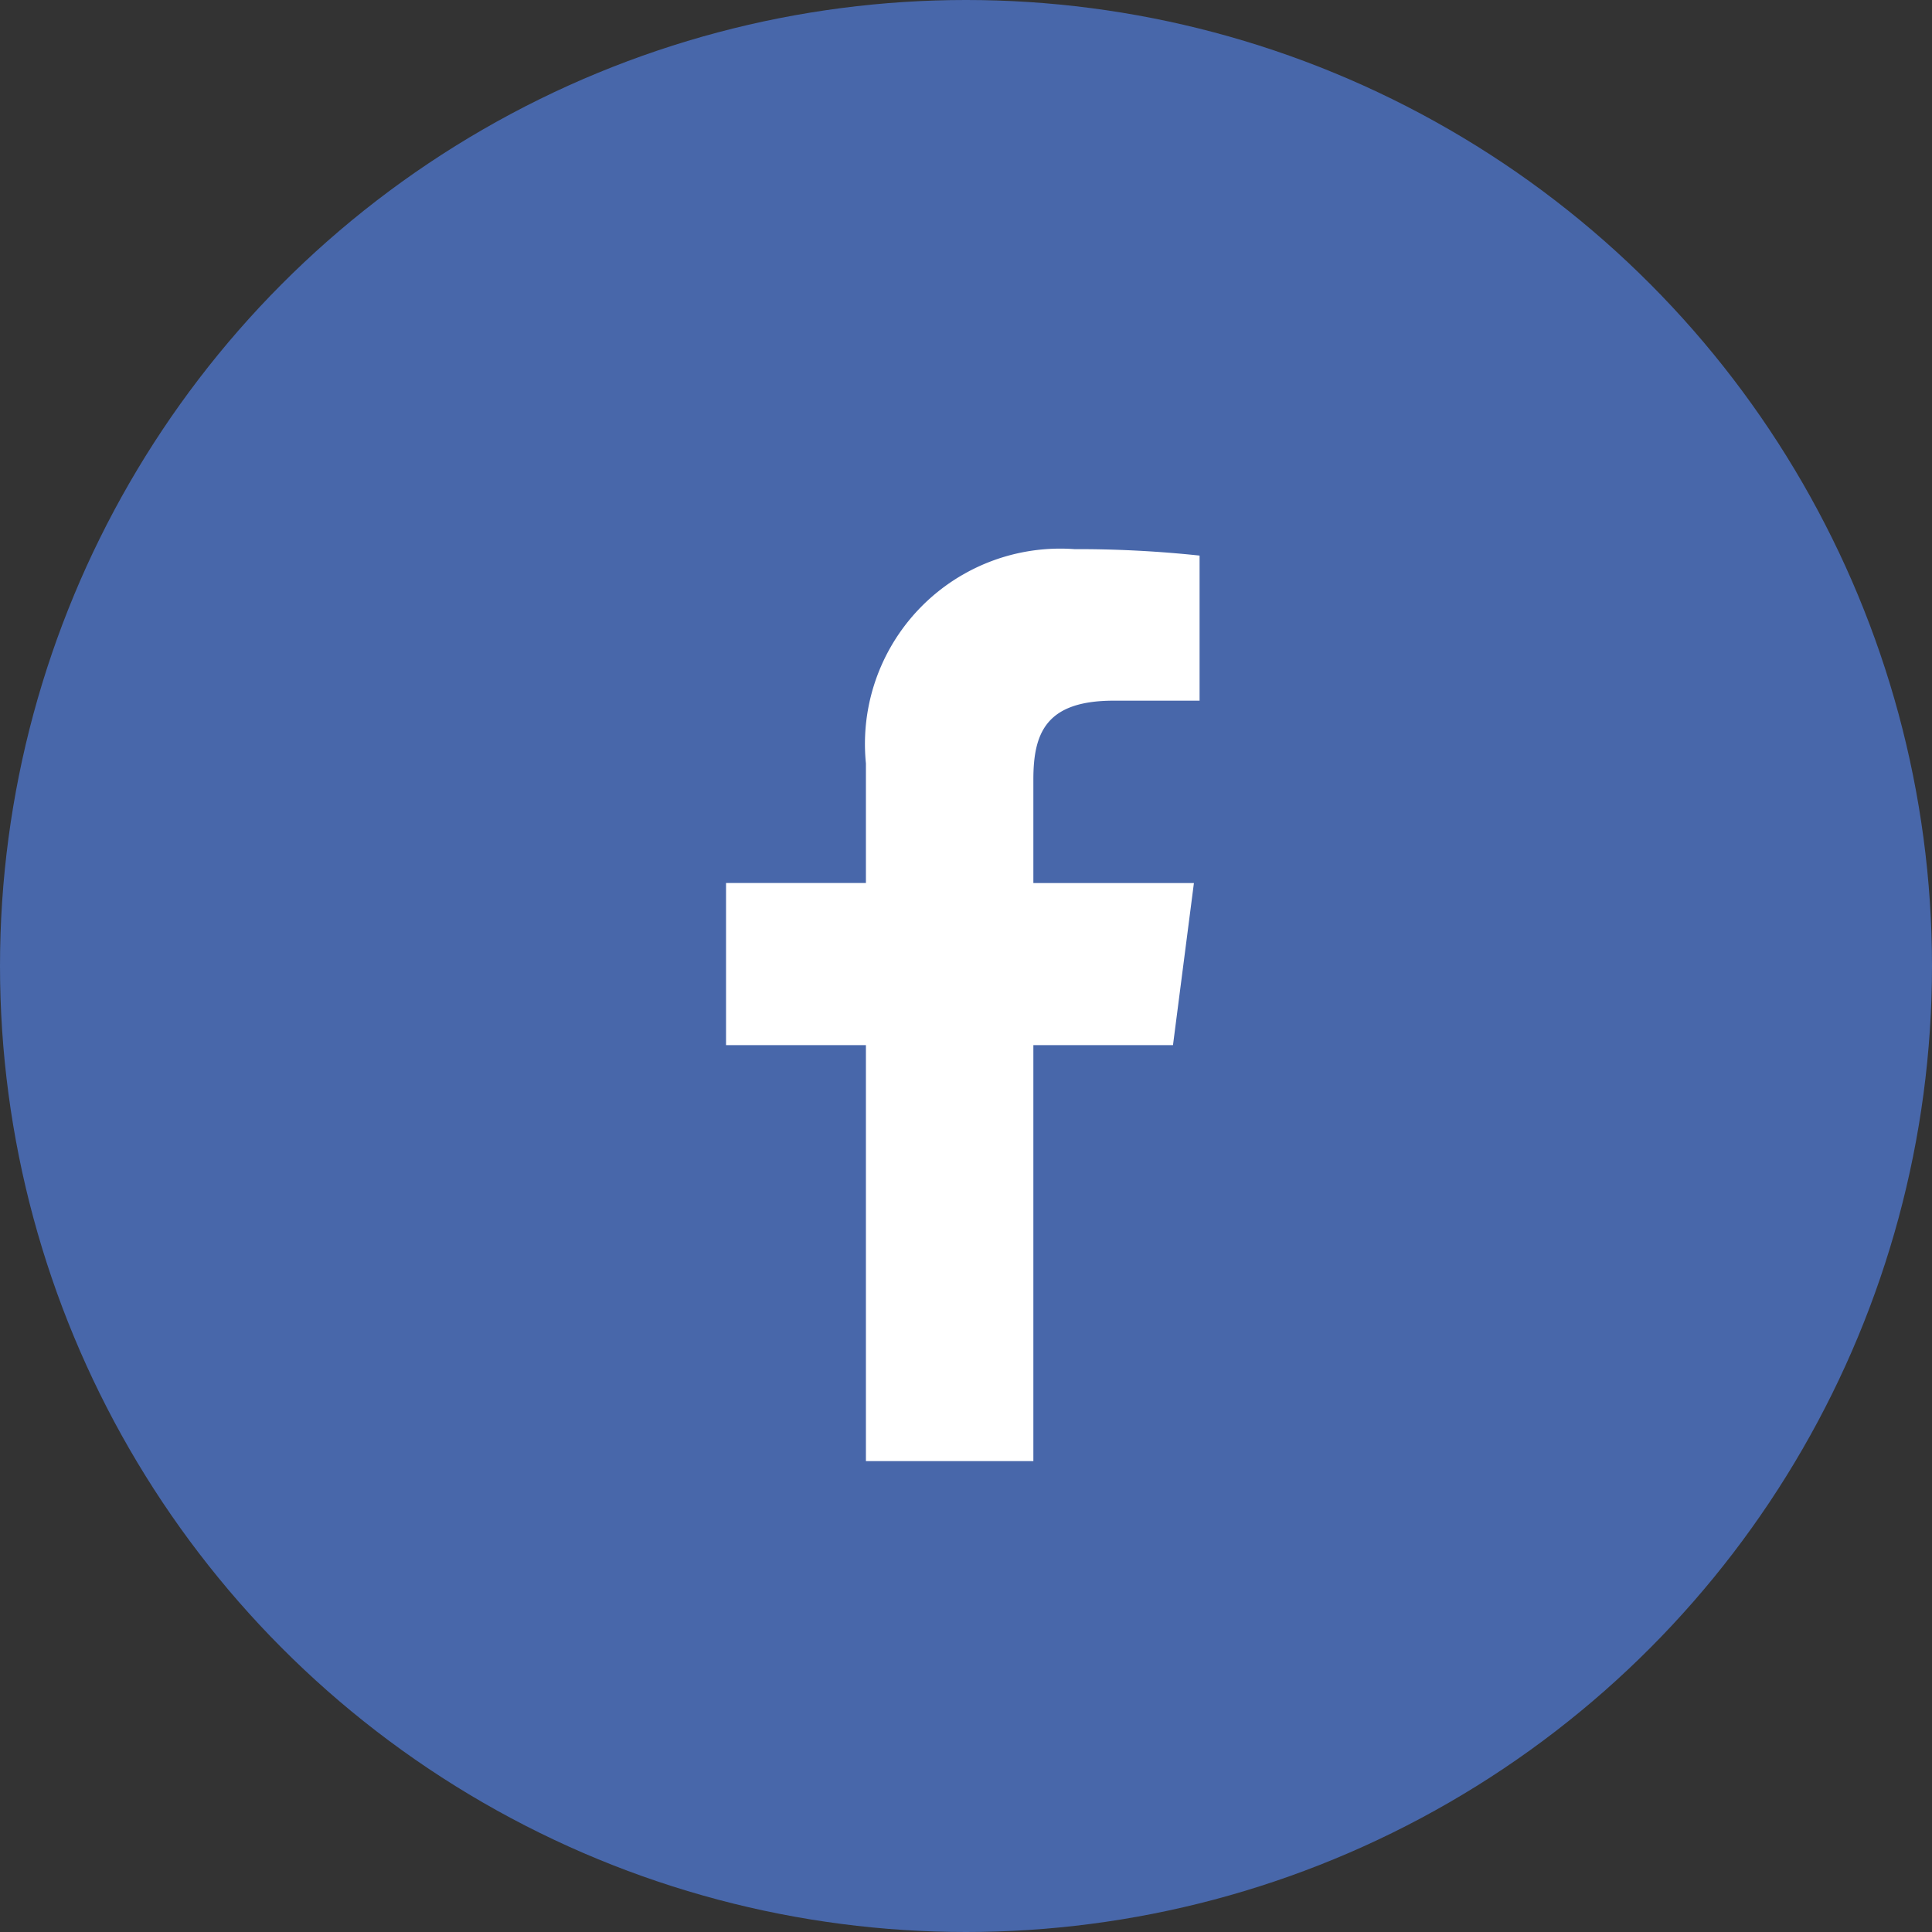
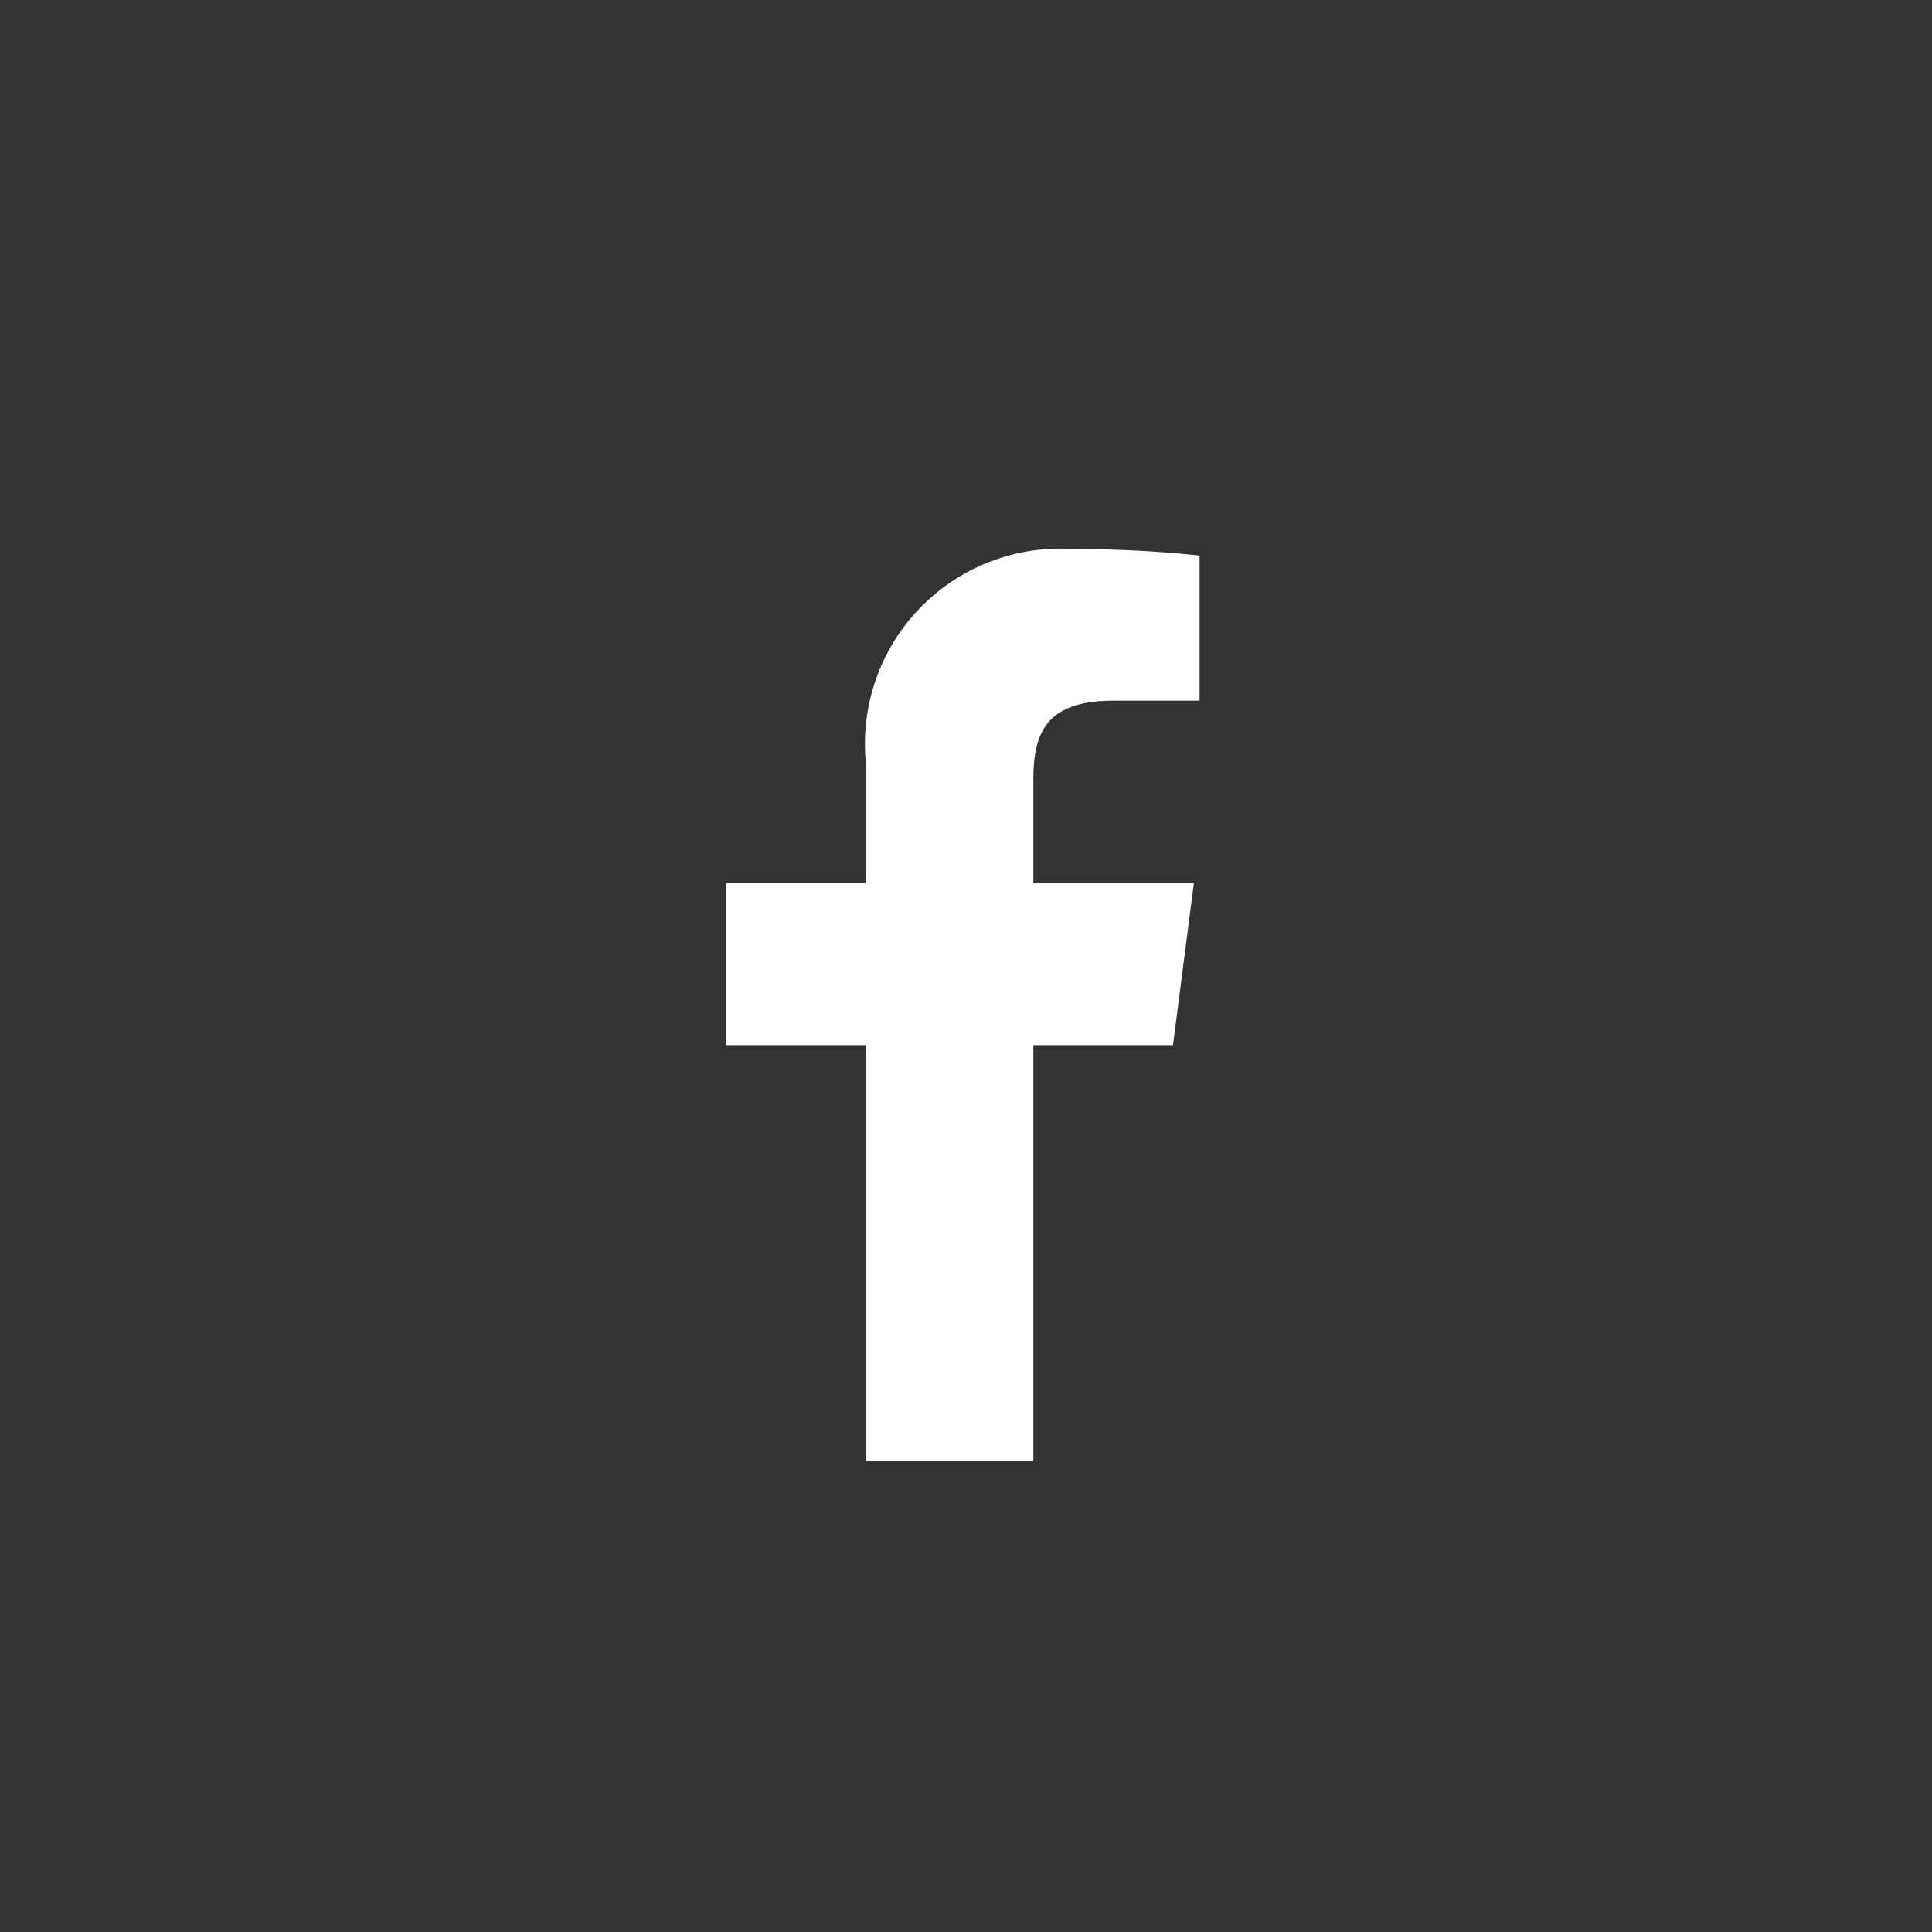
<svg xmlns="http://www.w3.org/2000/svg" width="30" height="30" viewBox="0 0 30 30">
  <rect x="0" y="0" width="30" height="30" fill="#333333" stroke="none" />
  <g id="ic_facebook" transform="translate(-1375 -5408)">
-     <circle id="Ellipse_7533" data-name="Ellipse 7533" cx="15" cy="15" r="15" transform="translate(1375 5408)" fill="#4867aa" />
    <path id="facebook-2-logo-svg-vector" d="M93.2,26.989V20.53h2.168l.325-2.517H93.2V16.406c0-.729.2-1.225,1.248-1.225h1.333V12.928a17.865,17.865,0,0,0-1.942-.1A3.033,3.033,0,0,0,90.6,16.156v1.856H88.428V20.53H90.6v6.459h2.6Z" transform="translate(1297.846 5403.699)" fill="#fff" />
  </g>
</svg>